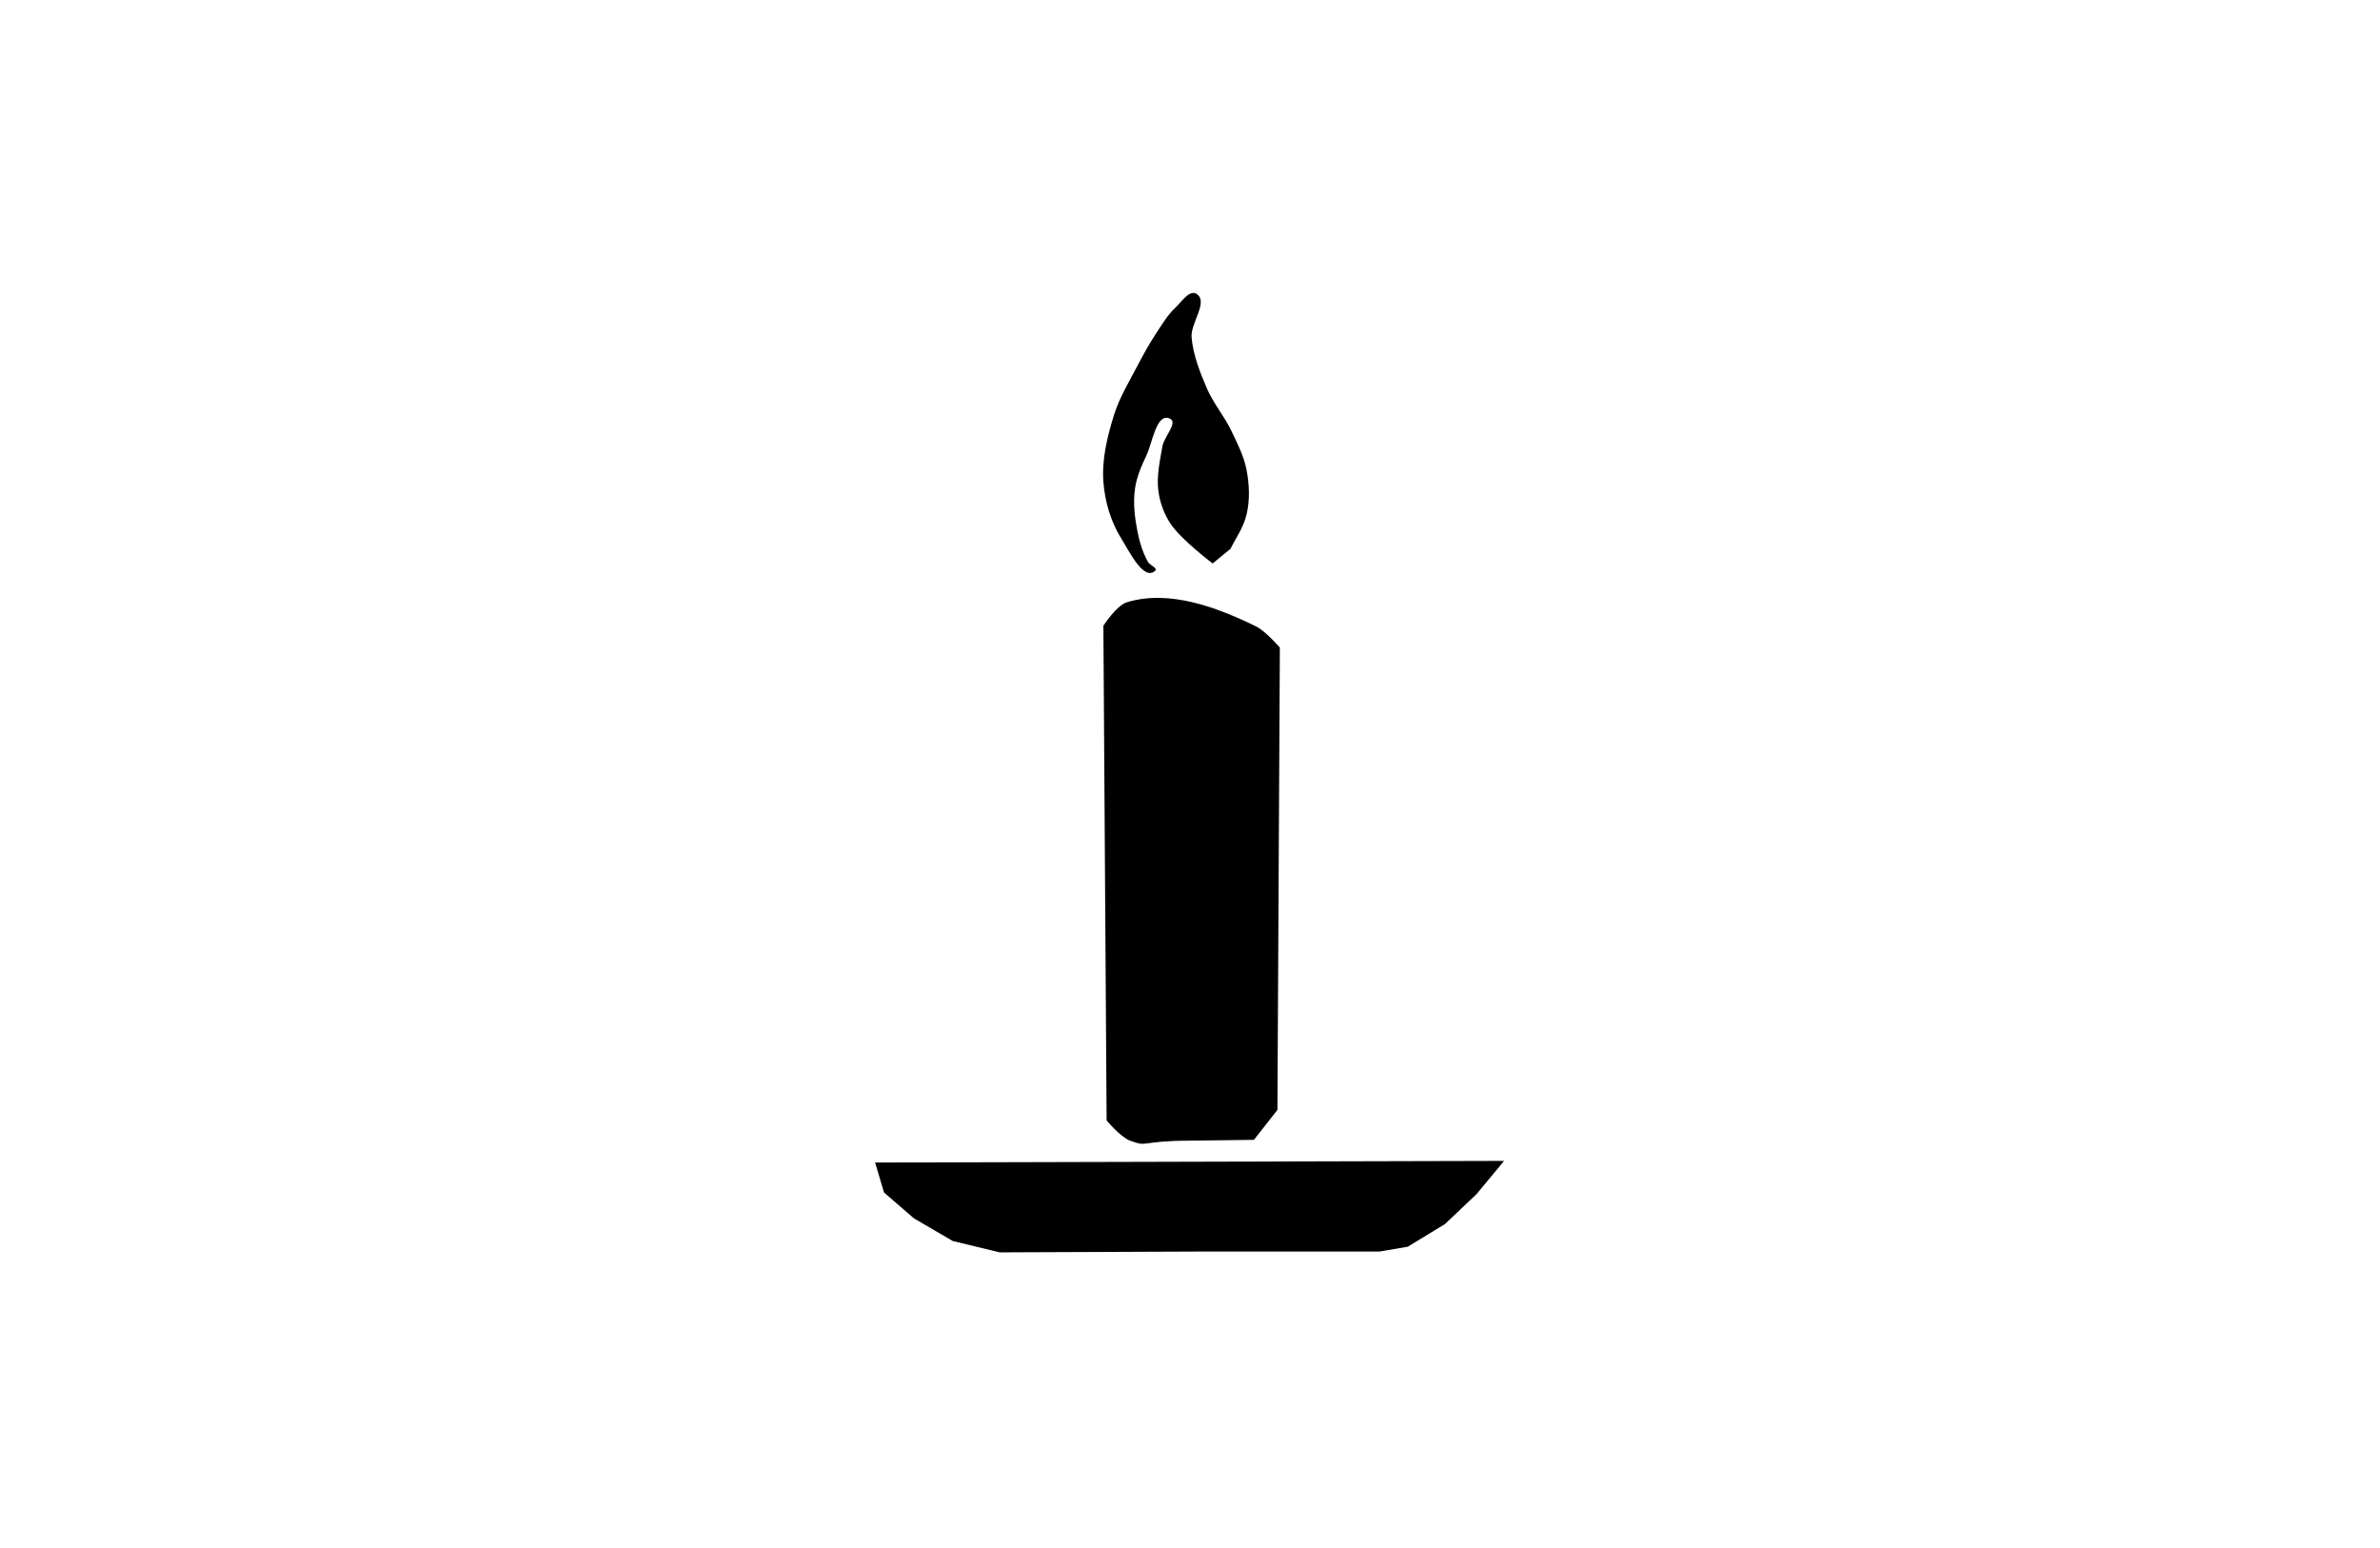
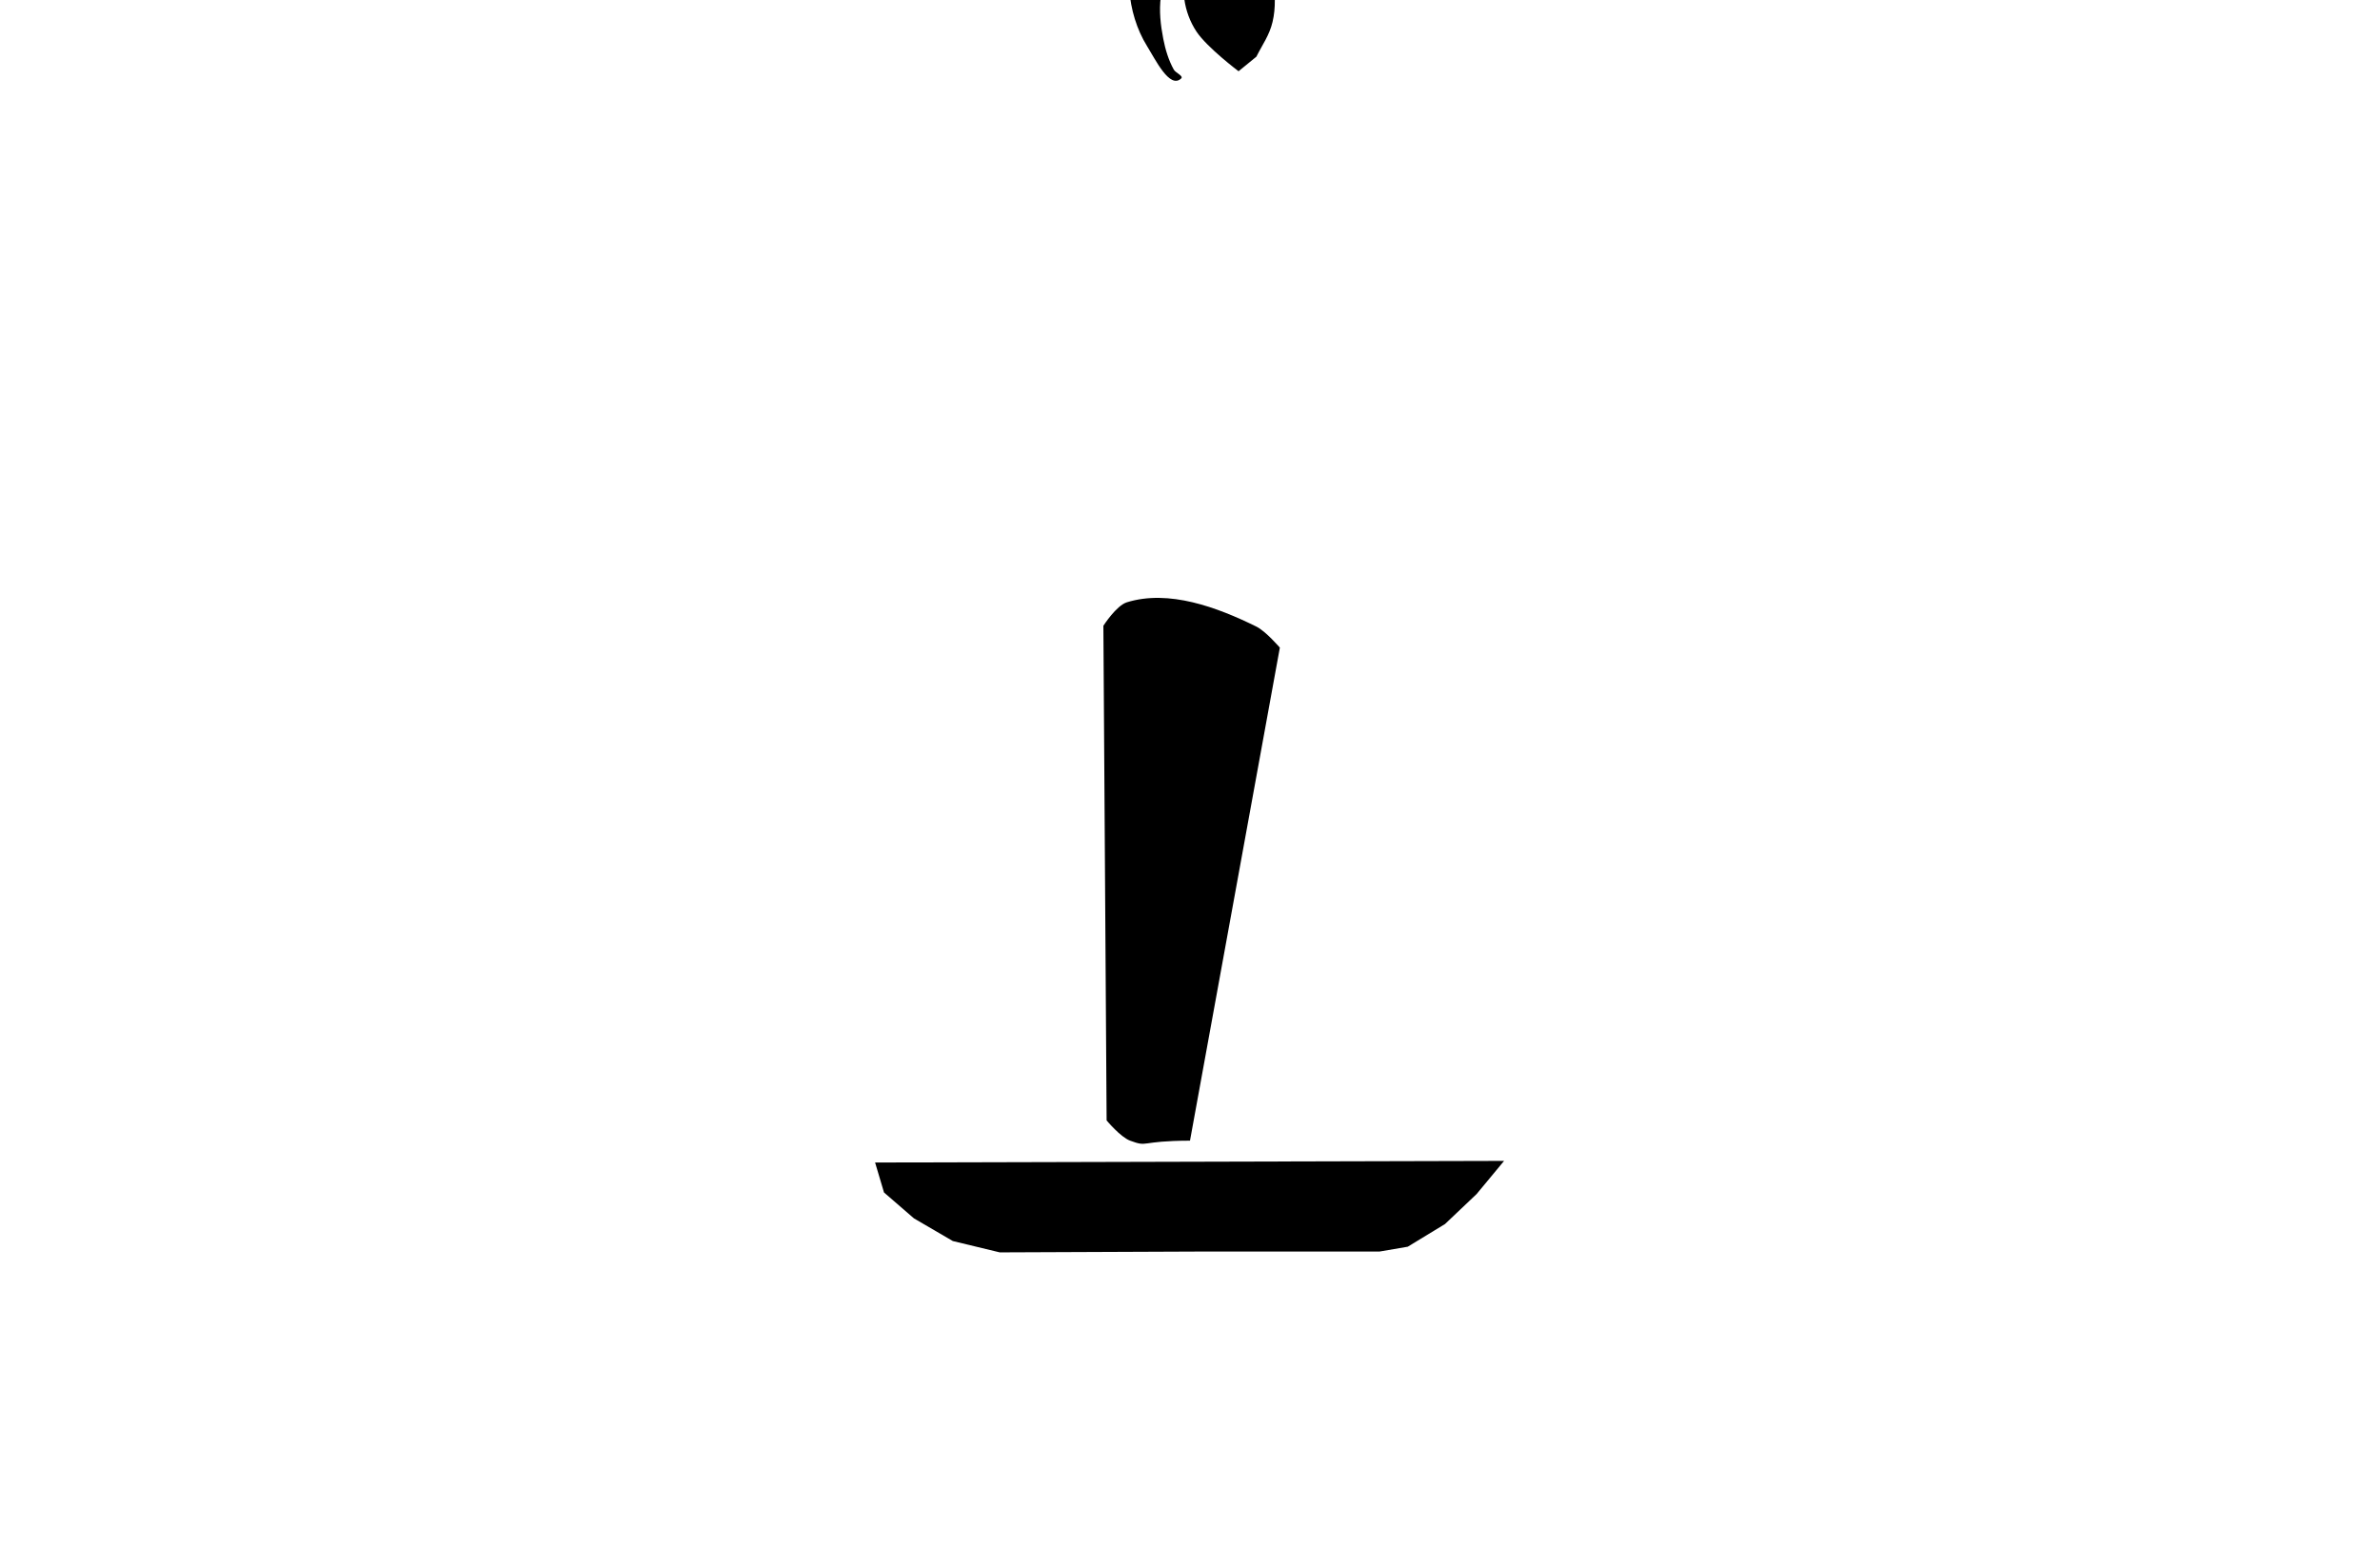
<svg xmlns="http://www.w3.org/2000/svg" width="2940" height="1912">
-   <path fill-rule="evenodd" d="m1478 1546-243 1-58-14-48-28-37-32-11-37 777-2-34 41-39 37-46 28-35 6m-234-137c-63.444.218-50.878 8.59-74 0-11.964-4.445-29-25-29-25l-4-611s15.94-24.96 29-29c51.839-16.037 111.333 6.001 160 30 11.644 5.742 29 26 29 26l-3 571-29 37m-51-712s-38.81-29.17-52-49c-7.886-11.857-13.085-25.89-15-40-2.52-18.57 1.757-37.542 5-56 2.029-11.547 19.749-29.32 9-34-16.62-7.236-21.185 29.645-29 46-6.227 13.03-12.046 26.691-14 41-2.349 17.203-.34 34.962 3 52 2.576 13.137 6.492 26.301 13 38 2.303 4.14 12.474 7.778 9 11-14.176 13.147-31.777-23.59-42-40-12.933-20.76-20.2-45.608-22-70-2.036-27.6 4.808-55.565 13-82 6.664-21.505 18.547-41.06 29-61 7.14-13.622 14.537-27.157 23-40 7.337-11.133 14.273-22.88 24-32 7.554-7.082 17.179-22.423 26-17 15.429 9.485-7.648 35.964-6 54 1.996 21.843 10.295 42.867 19 63 7.942 18.368 21.357 33.952 30 52 7.566 15.8 15.778 31.78 19 49 3.31 17.693 4.135 36.482 0 54-3.939 16.685-12.333 27.667-20 43" />
+   <path fill-rule="evenodd" d="m1478 1546-243 1-58-14-48-28-37-32-11-37 777-2-34 41-39 37-46 28-35 6m-234-137c-63.444.218-50.878 8.59-74 0-11.964-4.445-29-25-29-25l-4-611s15.94-24.96 29-29c51.839-16.037 111.333 6.001 160 30 11.644 5.742 29 26 29 26m-51-712s-38.81-29.17-52-49c-7.886-11.857-13.085-25.89-15-40-2.52-18.57 1.757-37.542 5-56 2.029-11.547 19.749-29.32 9-34-16.62-7.236-21.185 29.645-29 46-6.227 13.03-12.046 26.691-14 41-2.349 17.203-.34 34.962 3 52 2.576 13.137 6.492 26.301 13 38 2.303 4.14 12.474 7.778 9 11-14.176 13.147-31.777-23.59-42-40-12.933-20.76-20.2-45.608-22-70-2.036-27.6 4.808-55.565 13-82 6.664-21.505 18.547-41.06 29-61 7.14-13.622 14.537-27.157 23-40 7.337-11.133 14.273-22.88 24-32 7.554-7.082 17.179-22.423 26-17 15.429 9.485-7.648 35.964-6 54 1.996 21.843 10.295 42.867 19 63 7.942 18.368 21.357 33.952 30 52 7.566 15.8 15.778 31.78 19 49 3.31 17.693 4.135 36.482 0 54-3.939 16.685-12.333 27.667-20 43" />
</svg>